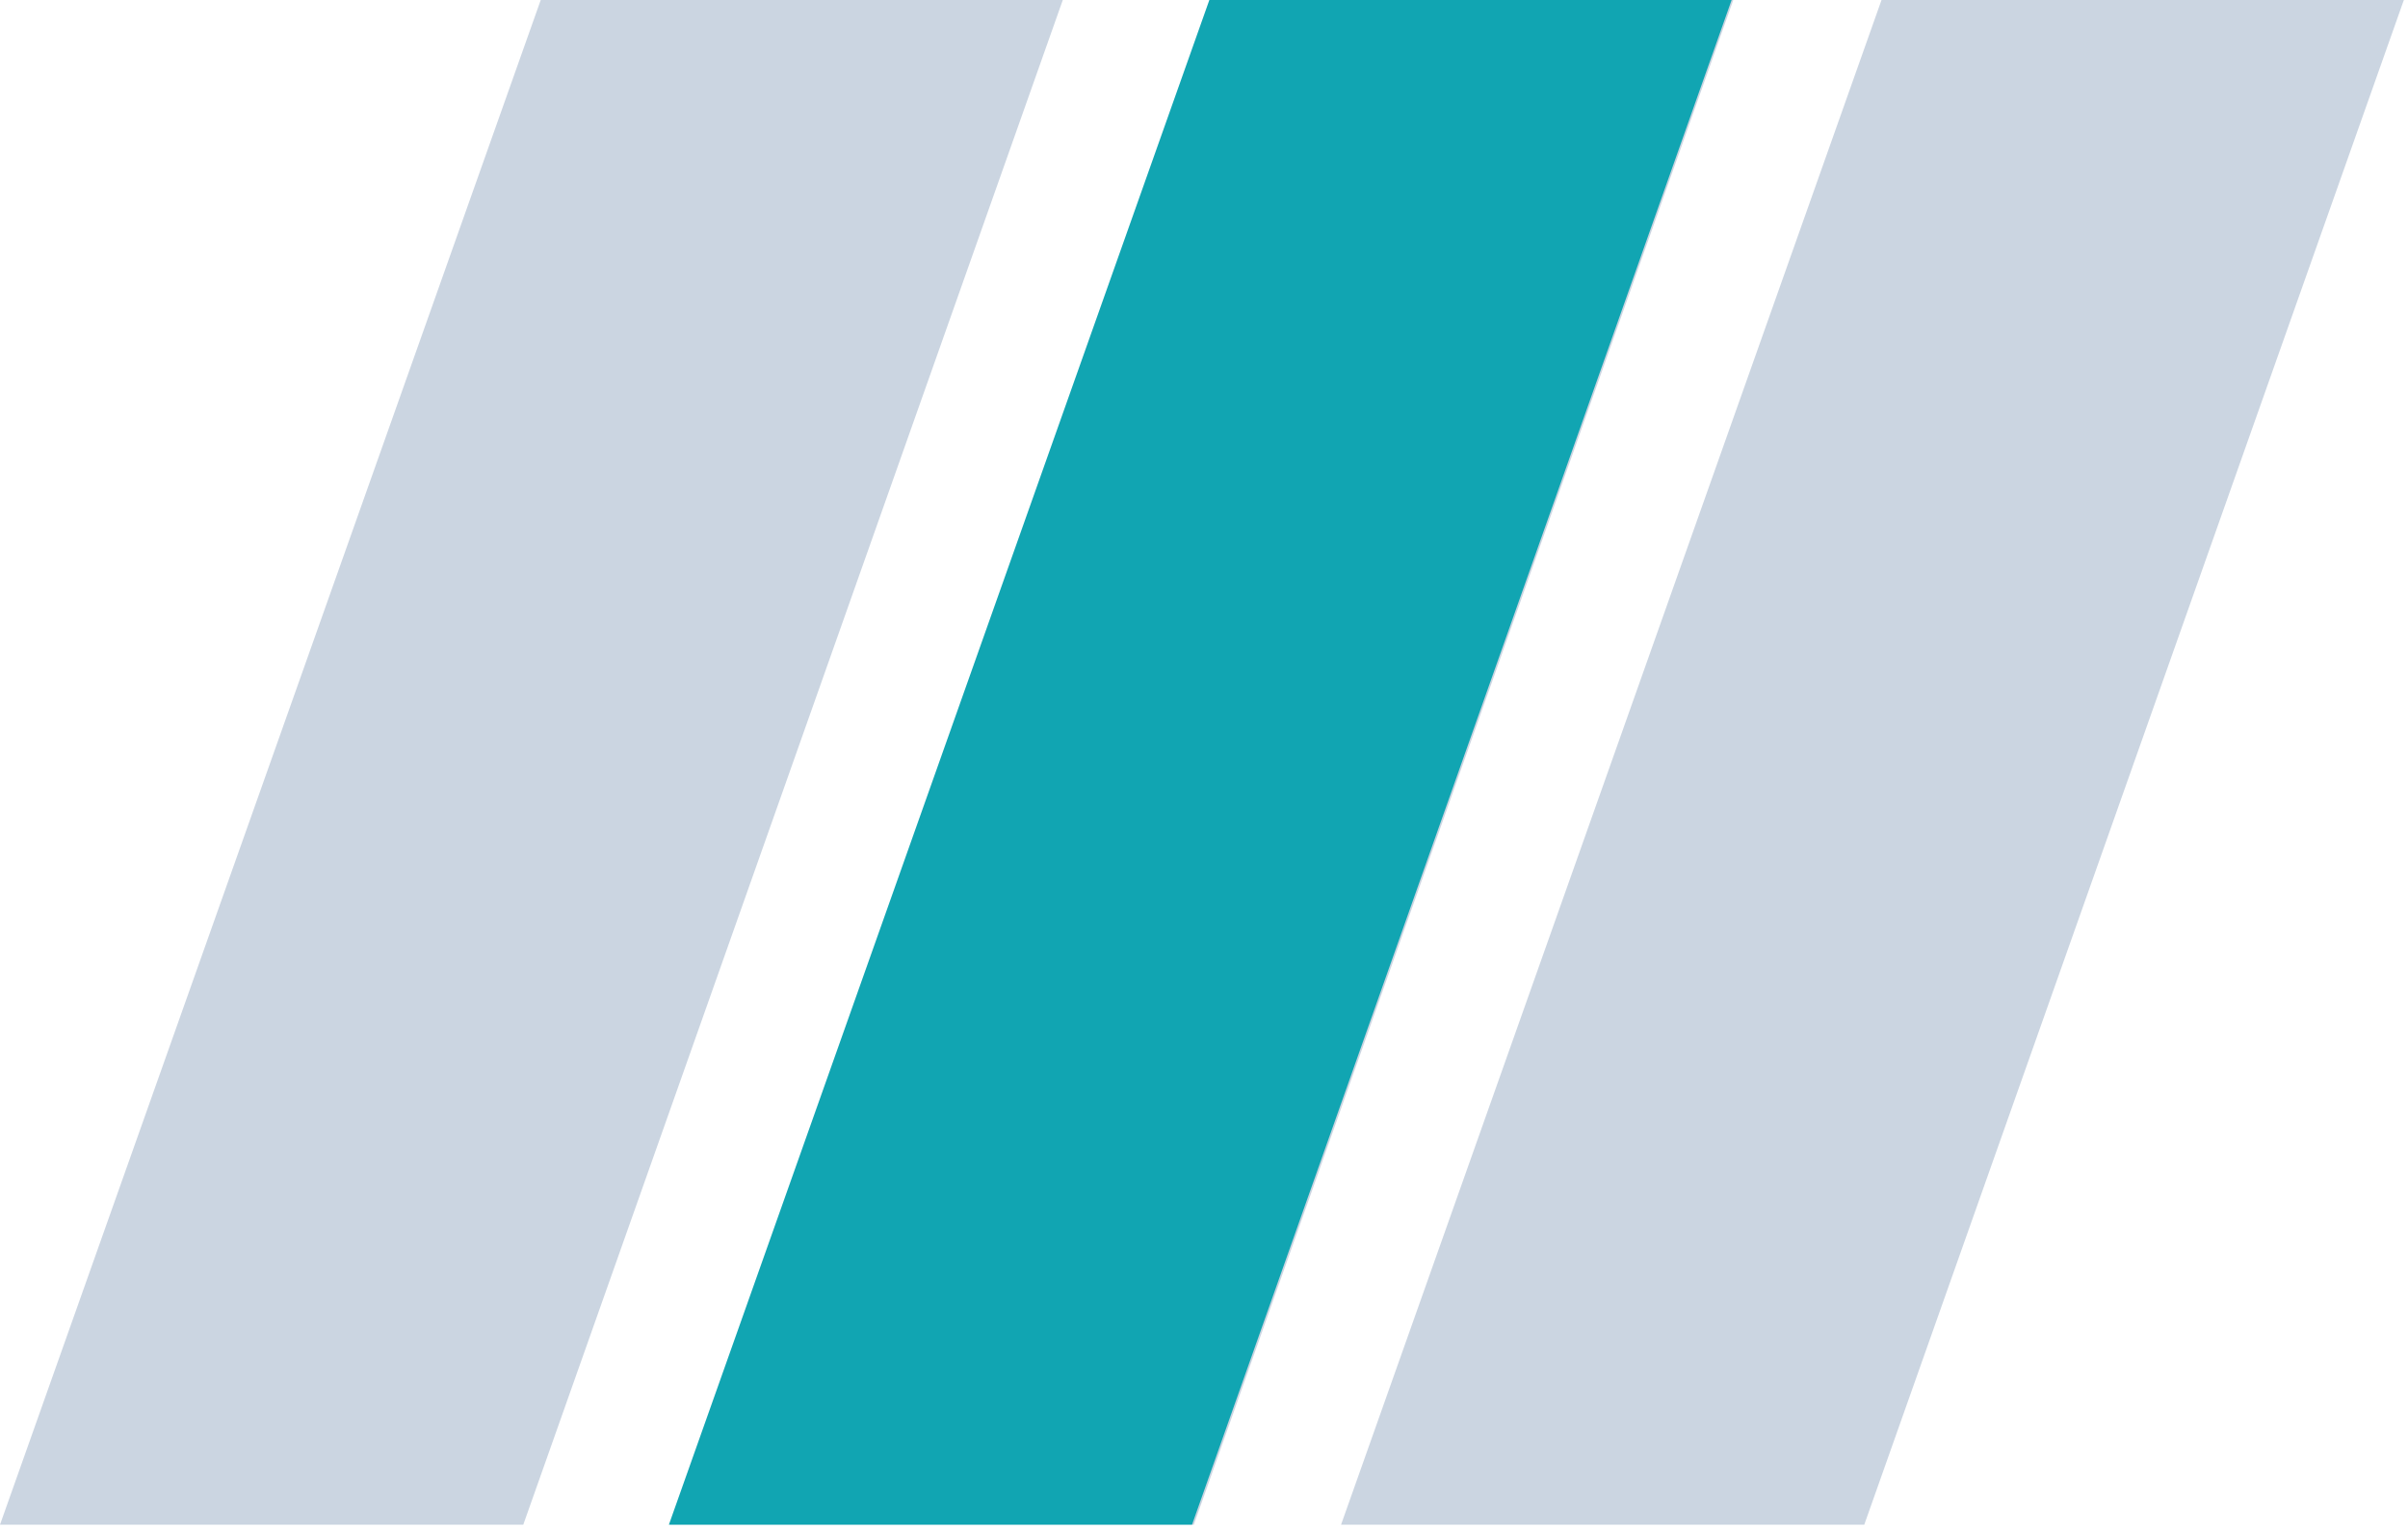
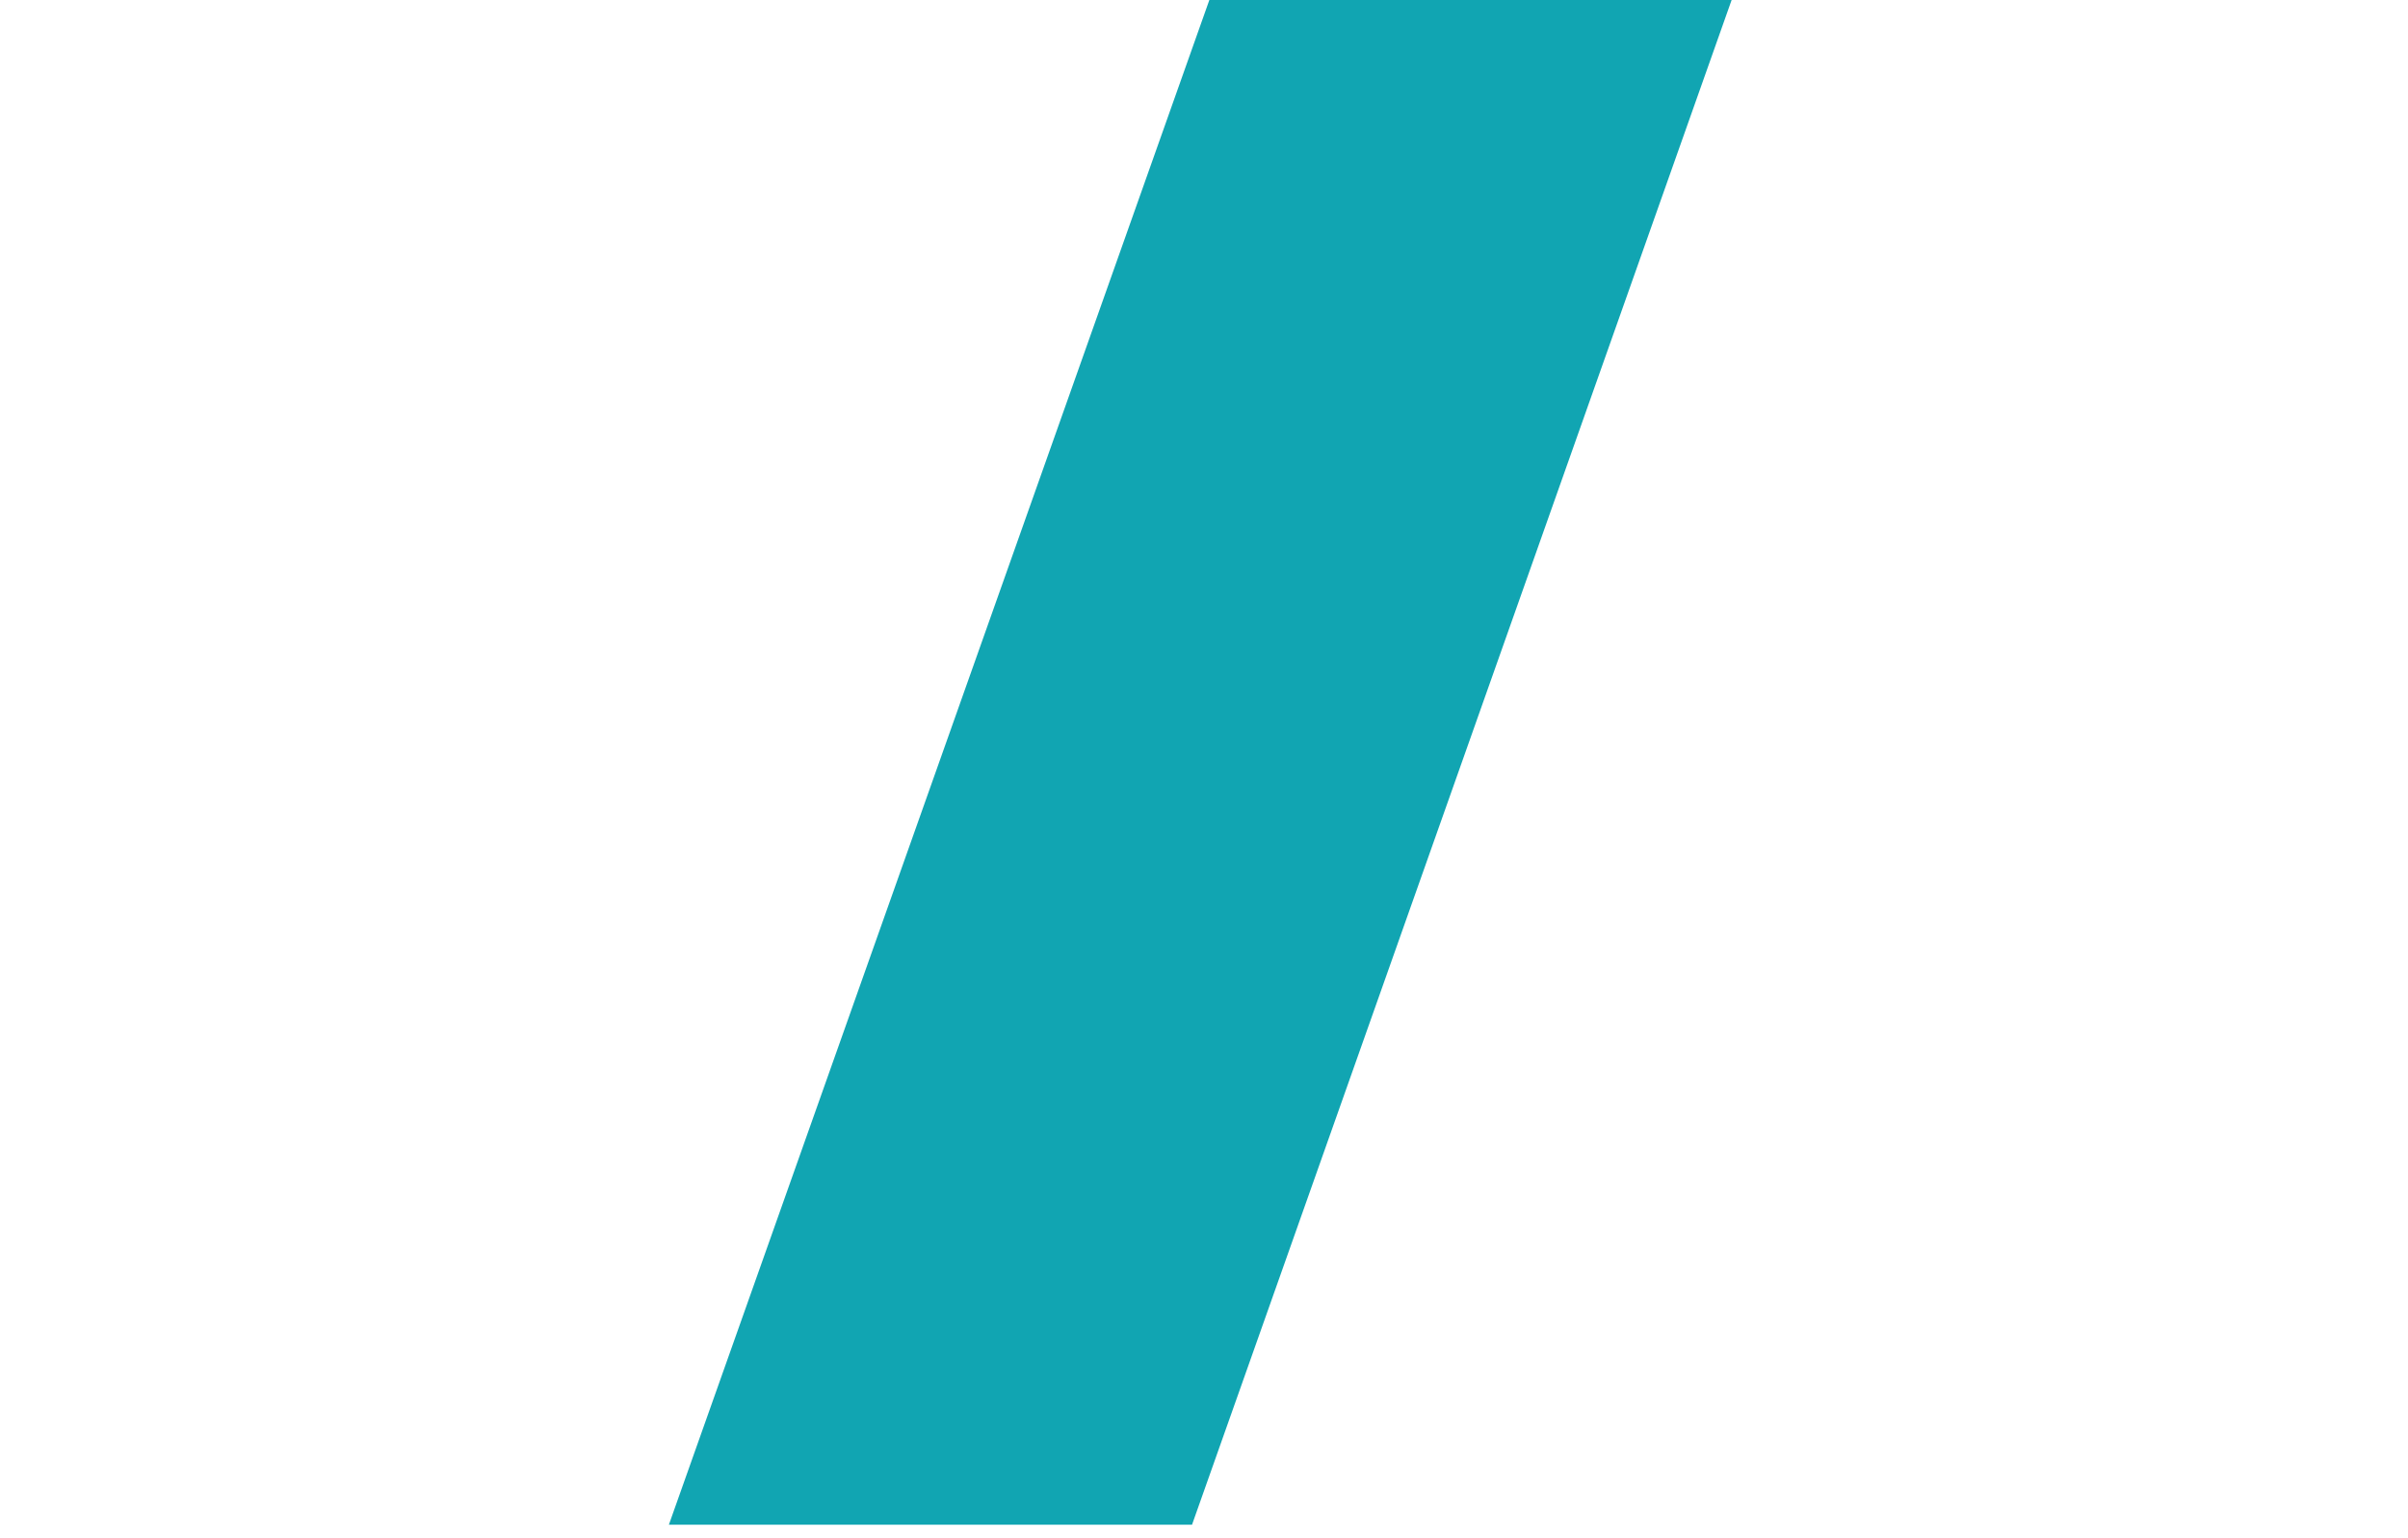
<svg xmlns="http://www.w3.org/2000/svg" width="36" height="23" viewBox="0 0 36 23" fill="none">
-   <path fill-rule="evenodd" clip-rule="evenodd" d="M0 22.798L8.084 -0H15.889L7.823 22.798H0ZM10.025 22.798L18.107 -0H25.913L17.848 22.798H10.025ZM20.049 22.798L28.129 -0H35.938L27.871 22.798H20.049Z" fill="#CBD5E1" />
-   <path fill-rule="evenodd" clip-rule="evenodd" d="M10 22.798L18.08 -0H25.888L17.821 22.798H10Z" fill="#11A5B2" />
+   <path fill-rule="evenodd" clip-rule="evenodd" d="M10 22.798L18.08 -0H25.888L17.821 22.798H10" fill="#11A5B2" />
</svg>